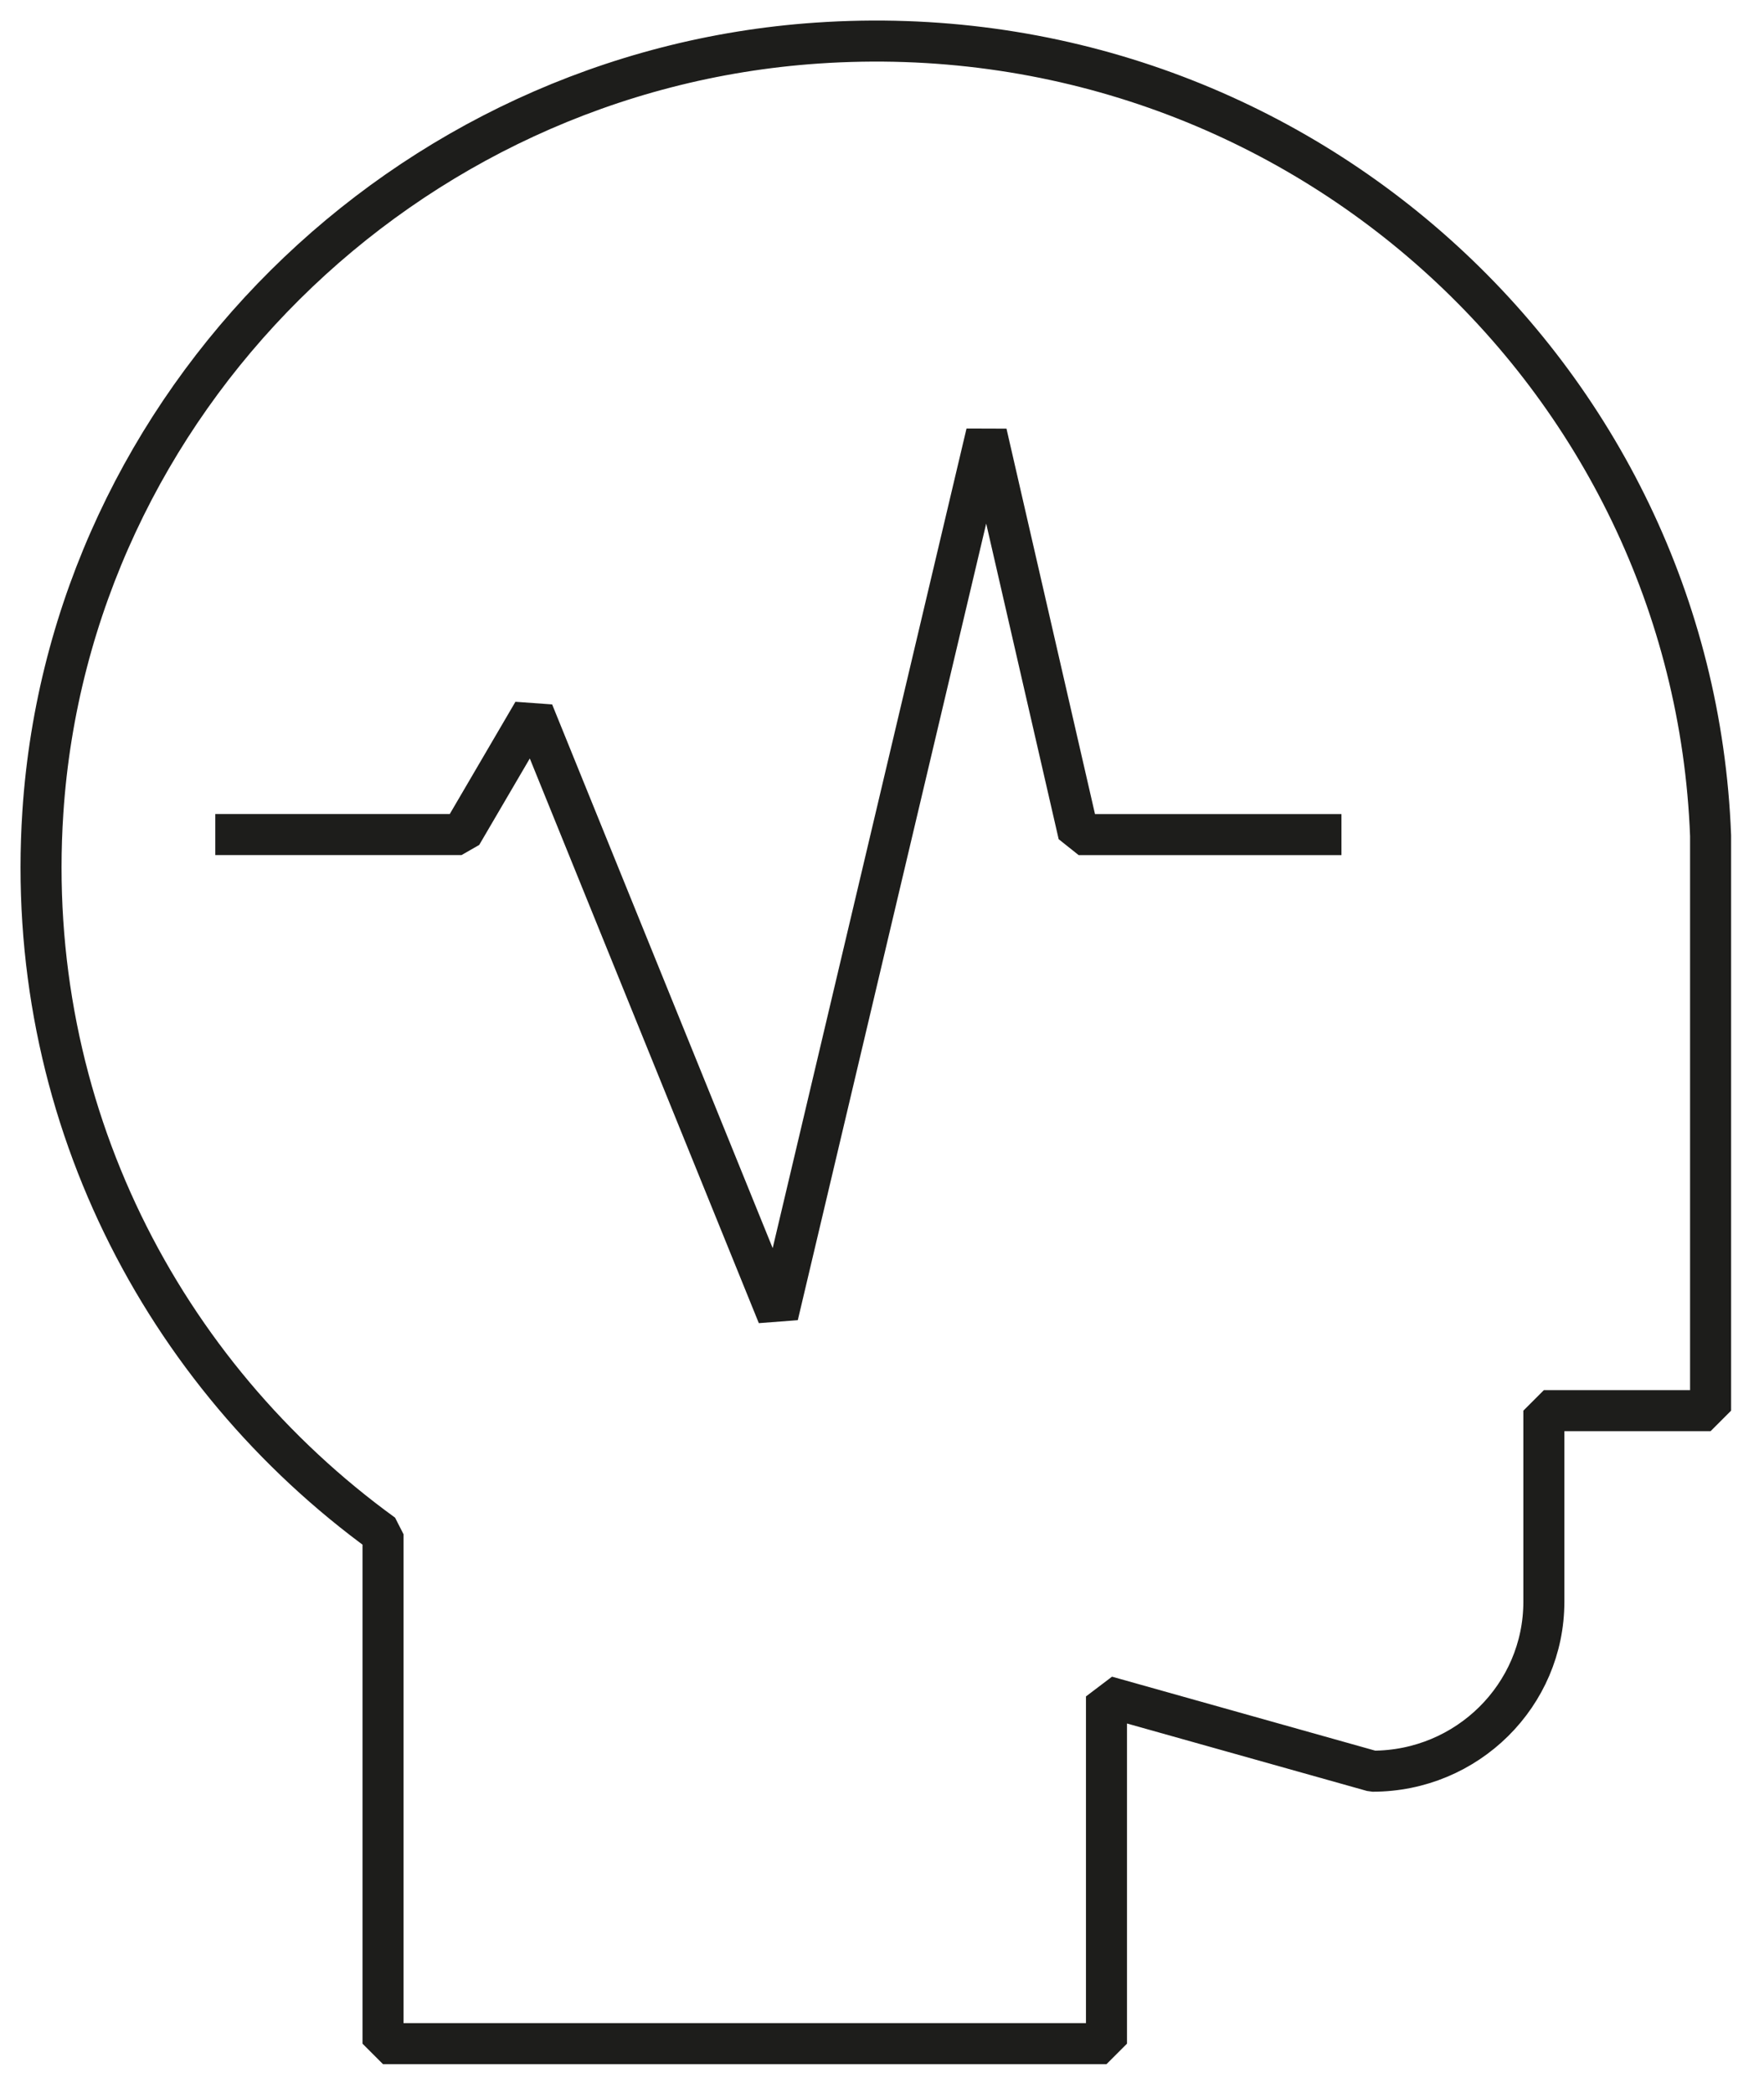
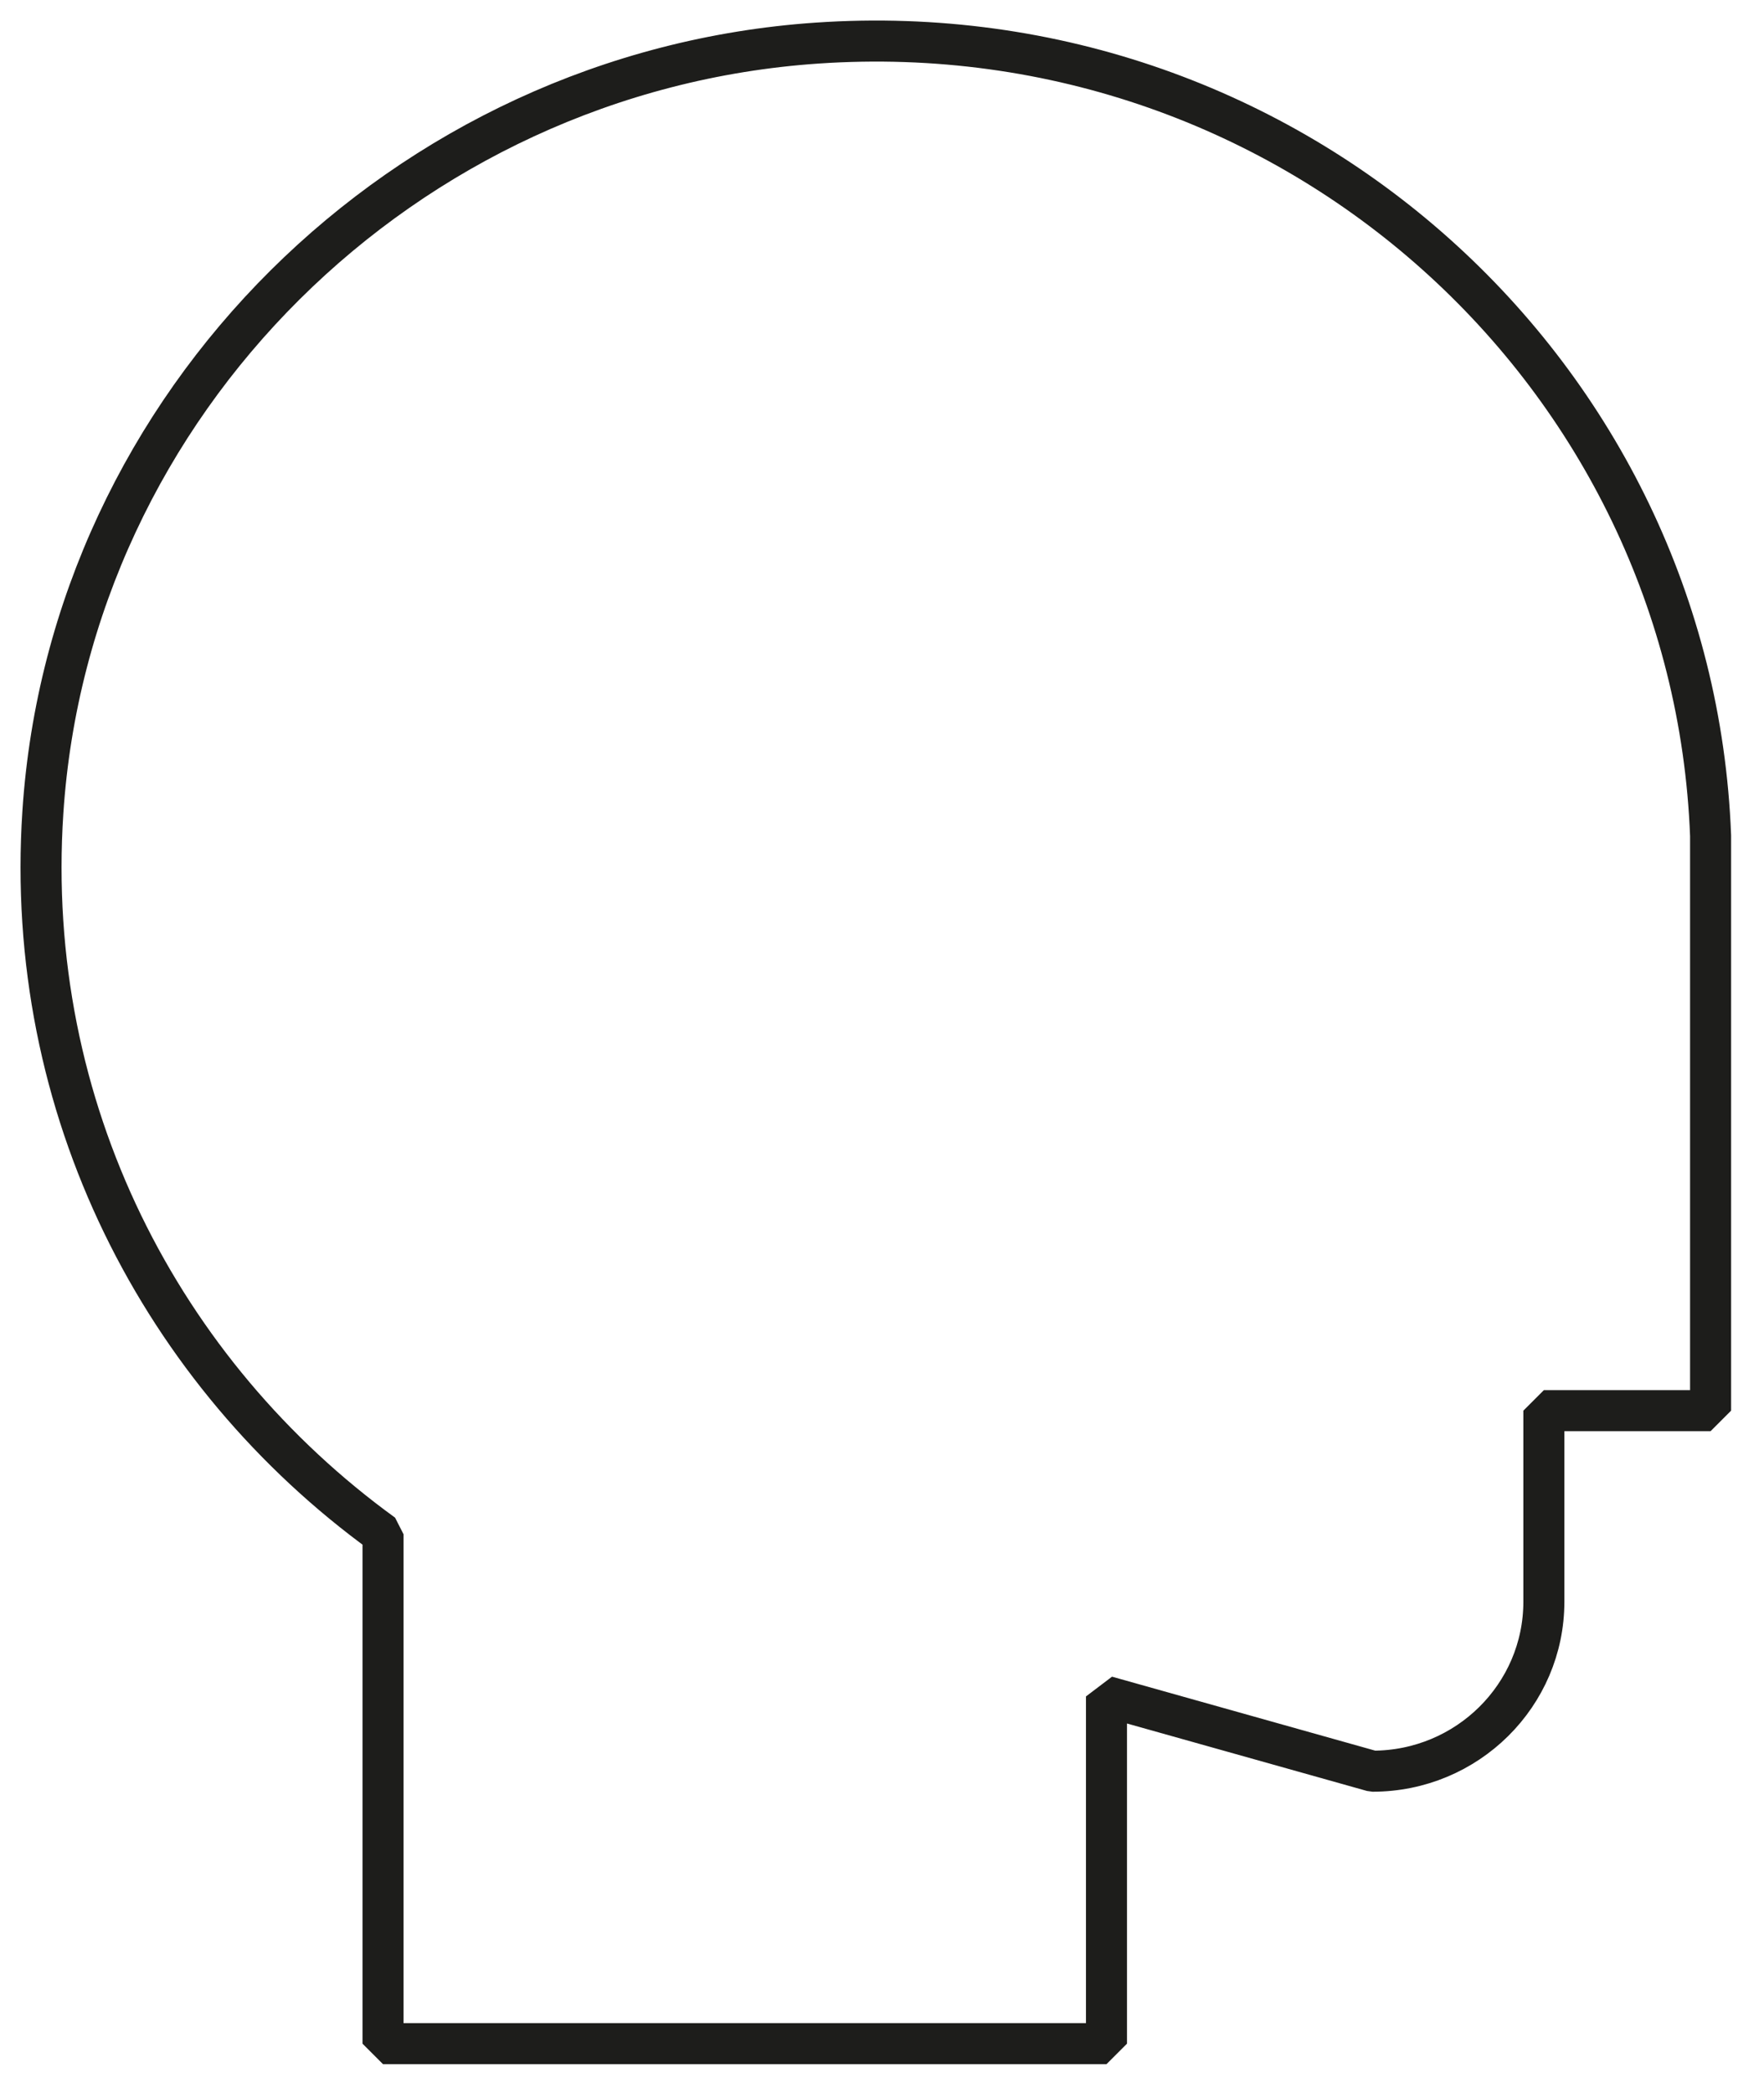
<svg xmlns="http://www.w3.org/2000/svg" height="51" viewBox="0 0 43 51" width="43">
  <g fill="none" fill-rule="evenodd" stroke="#1d1d1b" stroke-linejoin="bevel">
    <path d="m41.698 34.372v-14.01c-.43-11.229-10.152-20.105-21.783-19.312-10.07.687-18.215 8.778-18.87 18.74-.476 7.22 2.9 13.686 8.292 17.594v12.412h17.635v-8.461l6.485 1.822c2.307 0 4.177-1.849 4.177-4.13v-4.655z" />
-     <path d="m5.248 20.335h6.002l1.746-2.983 5.965 14.7 5.086-21.496 2.247 9.78h6.406" />
  </g>
</svg>